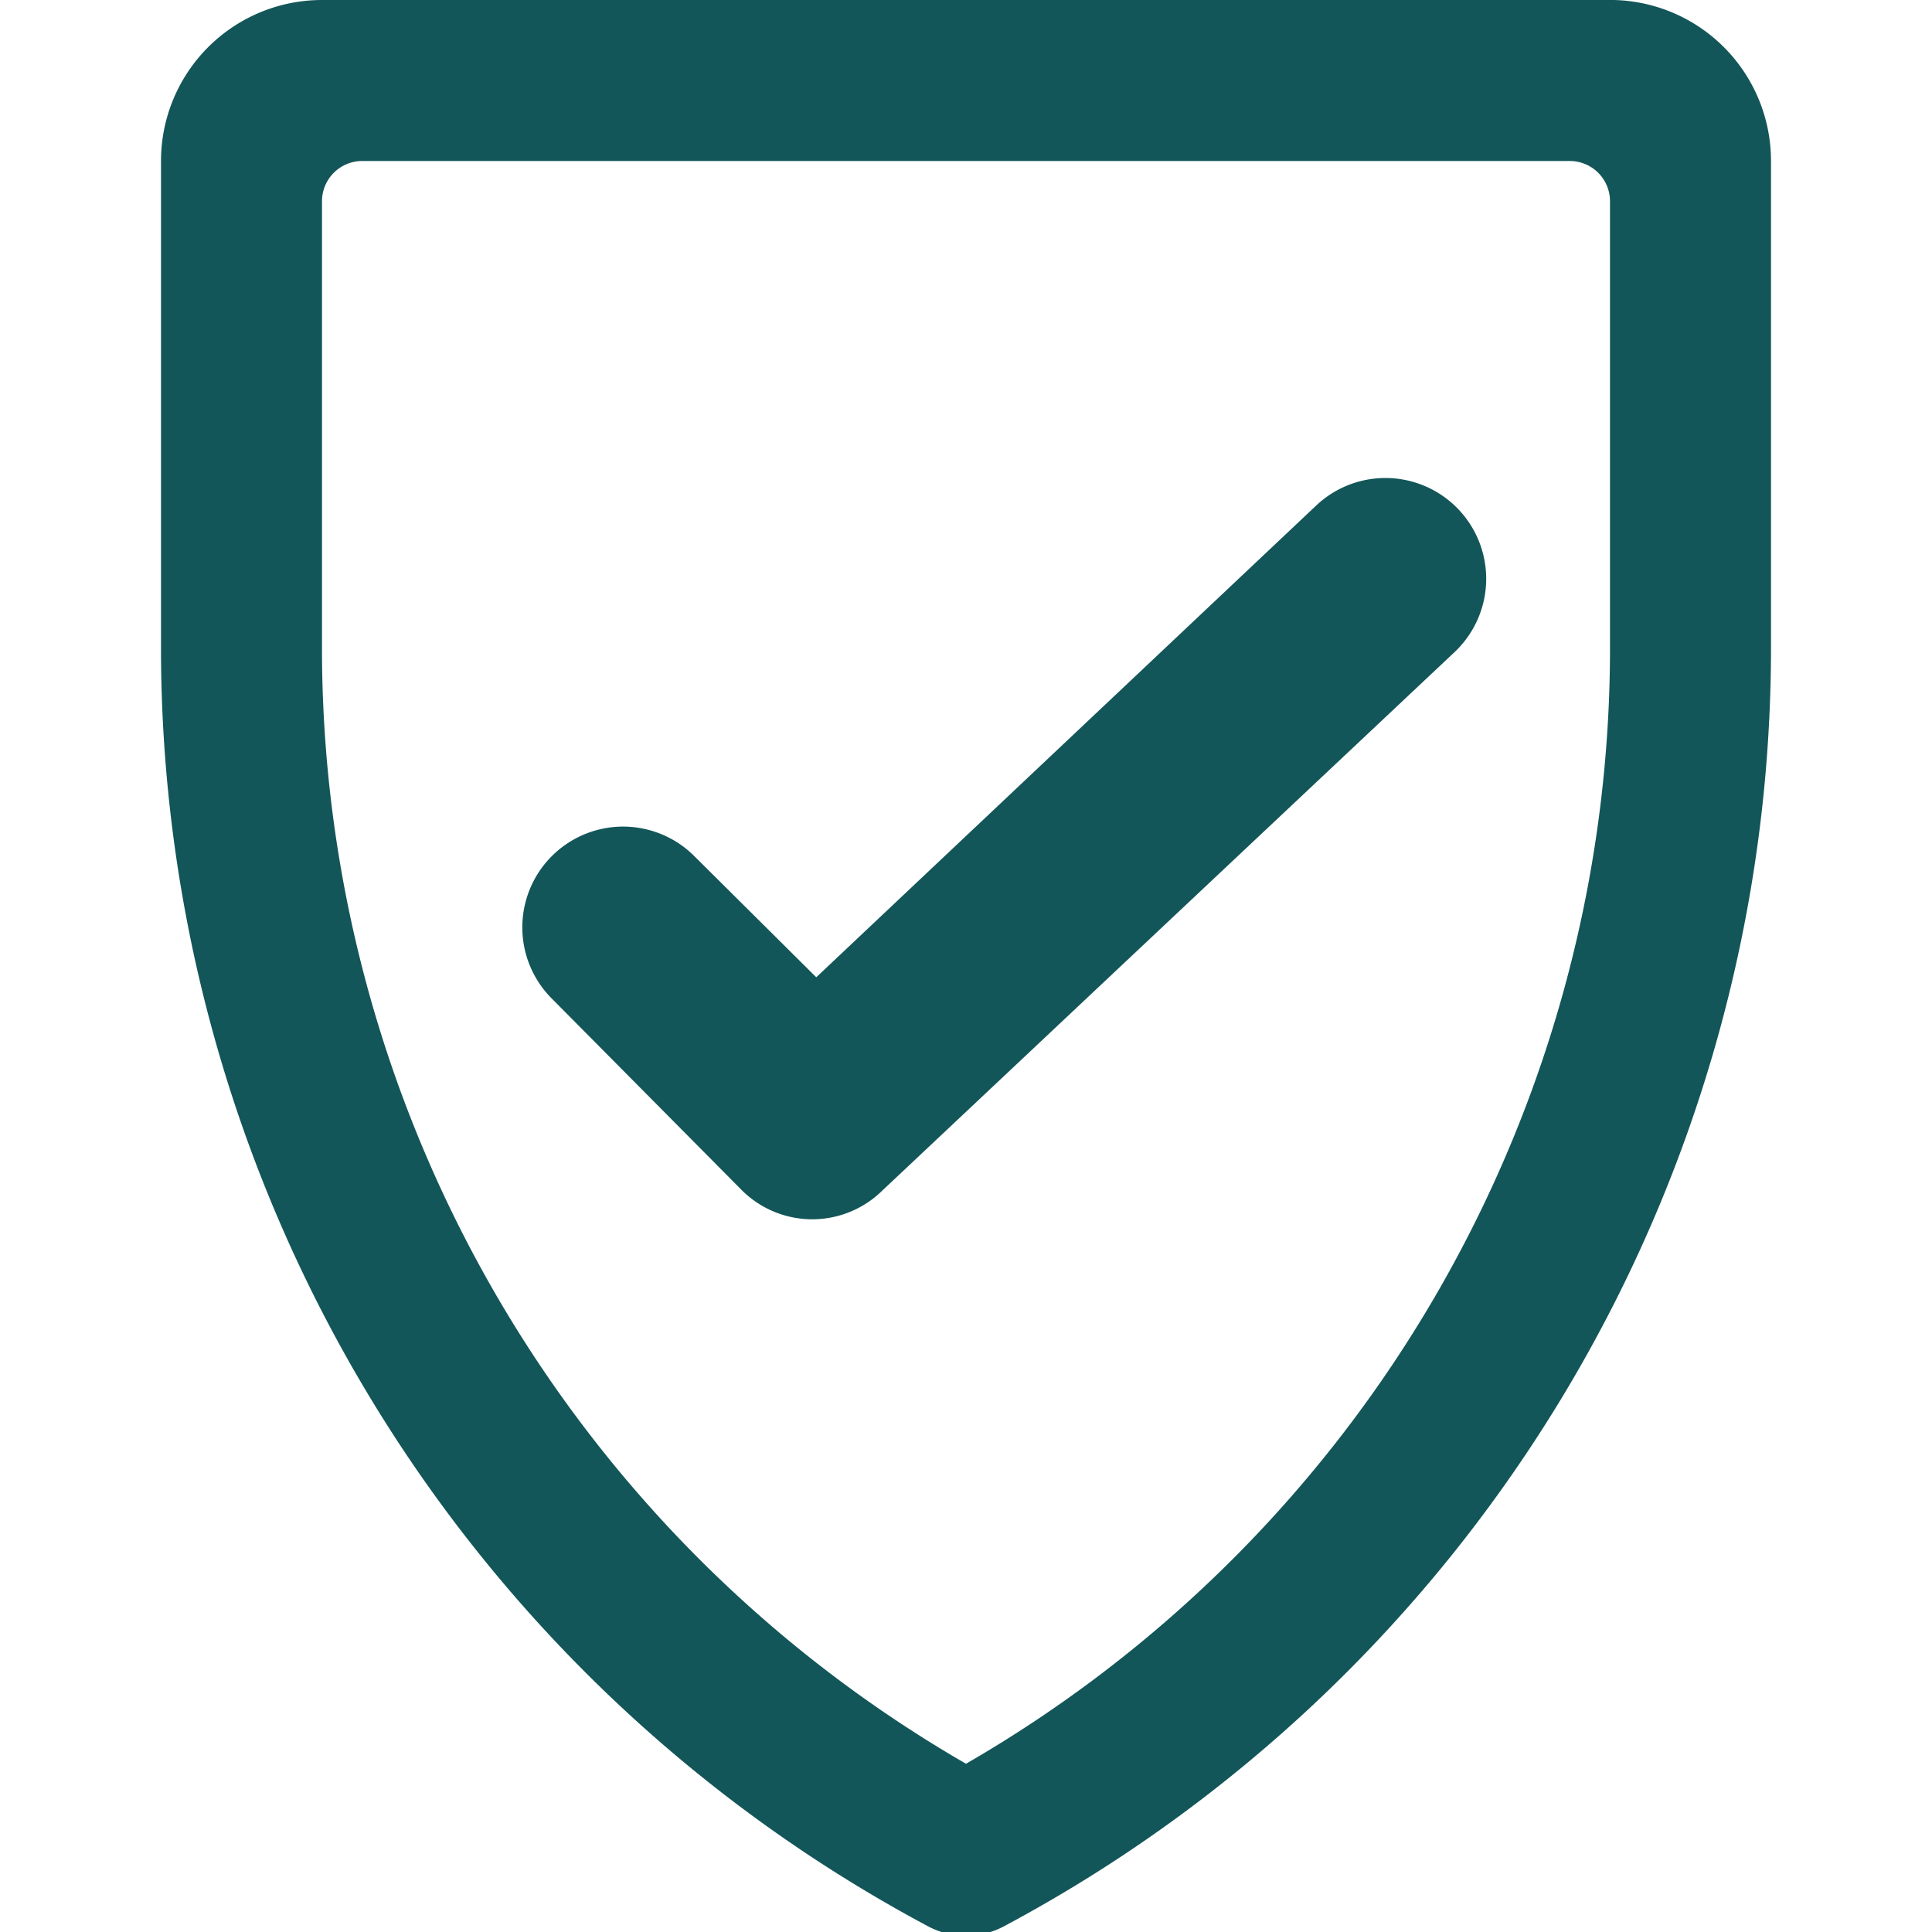
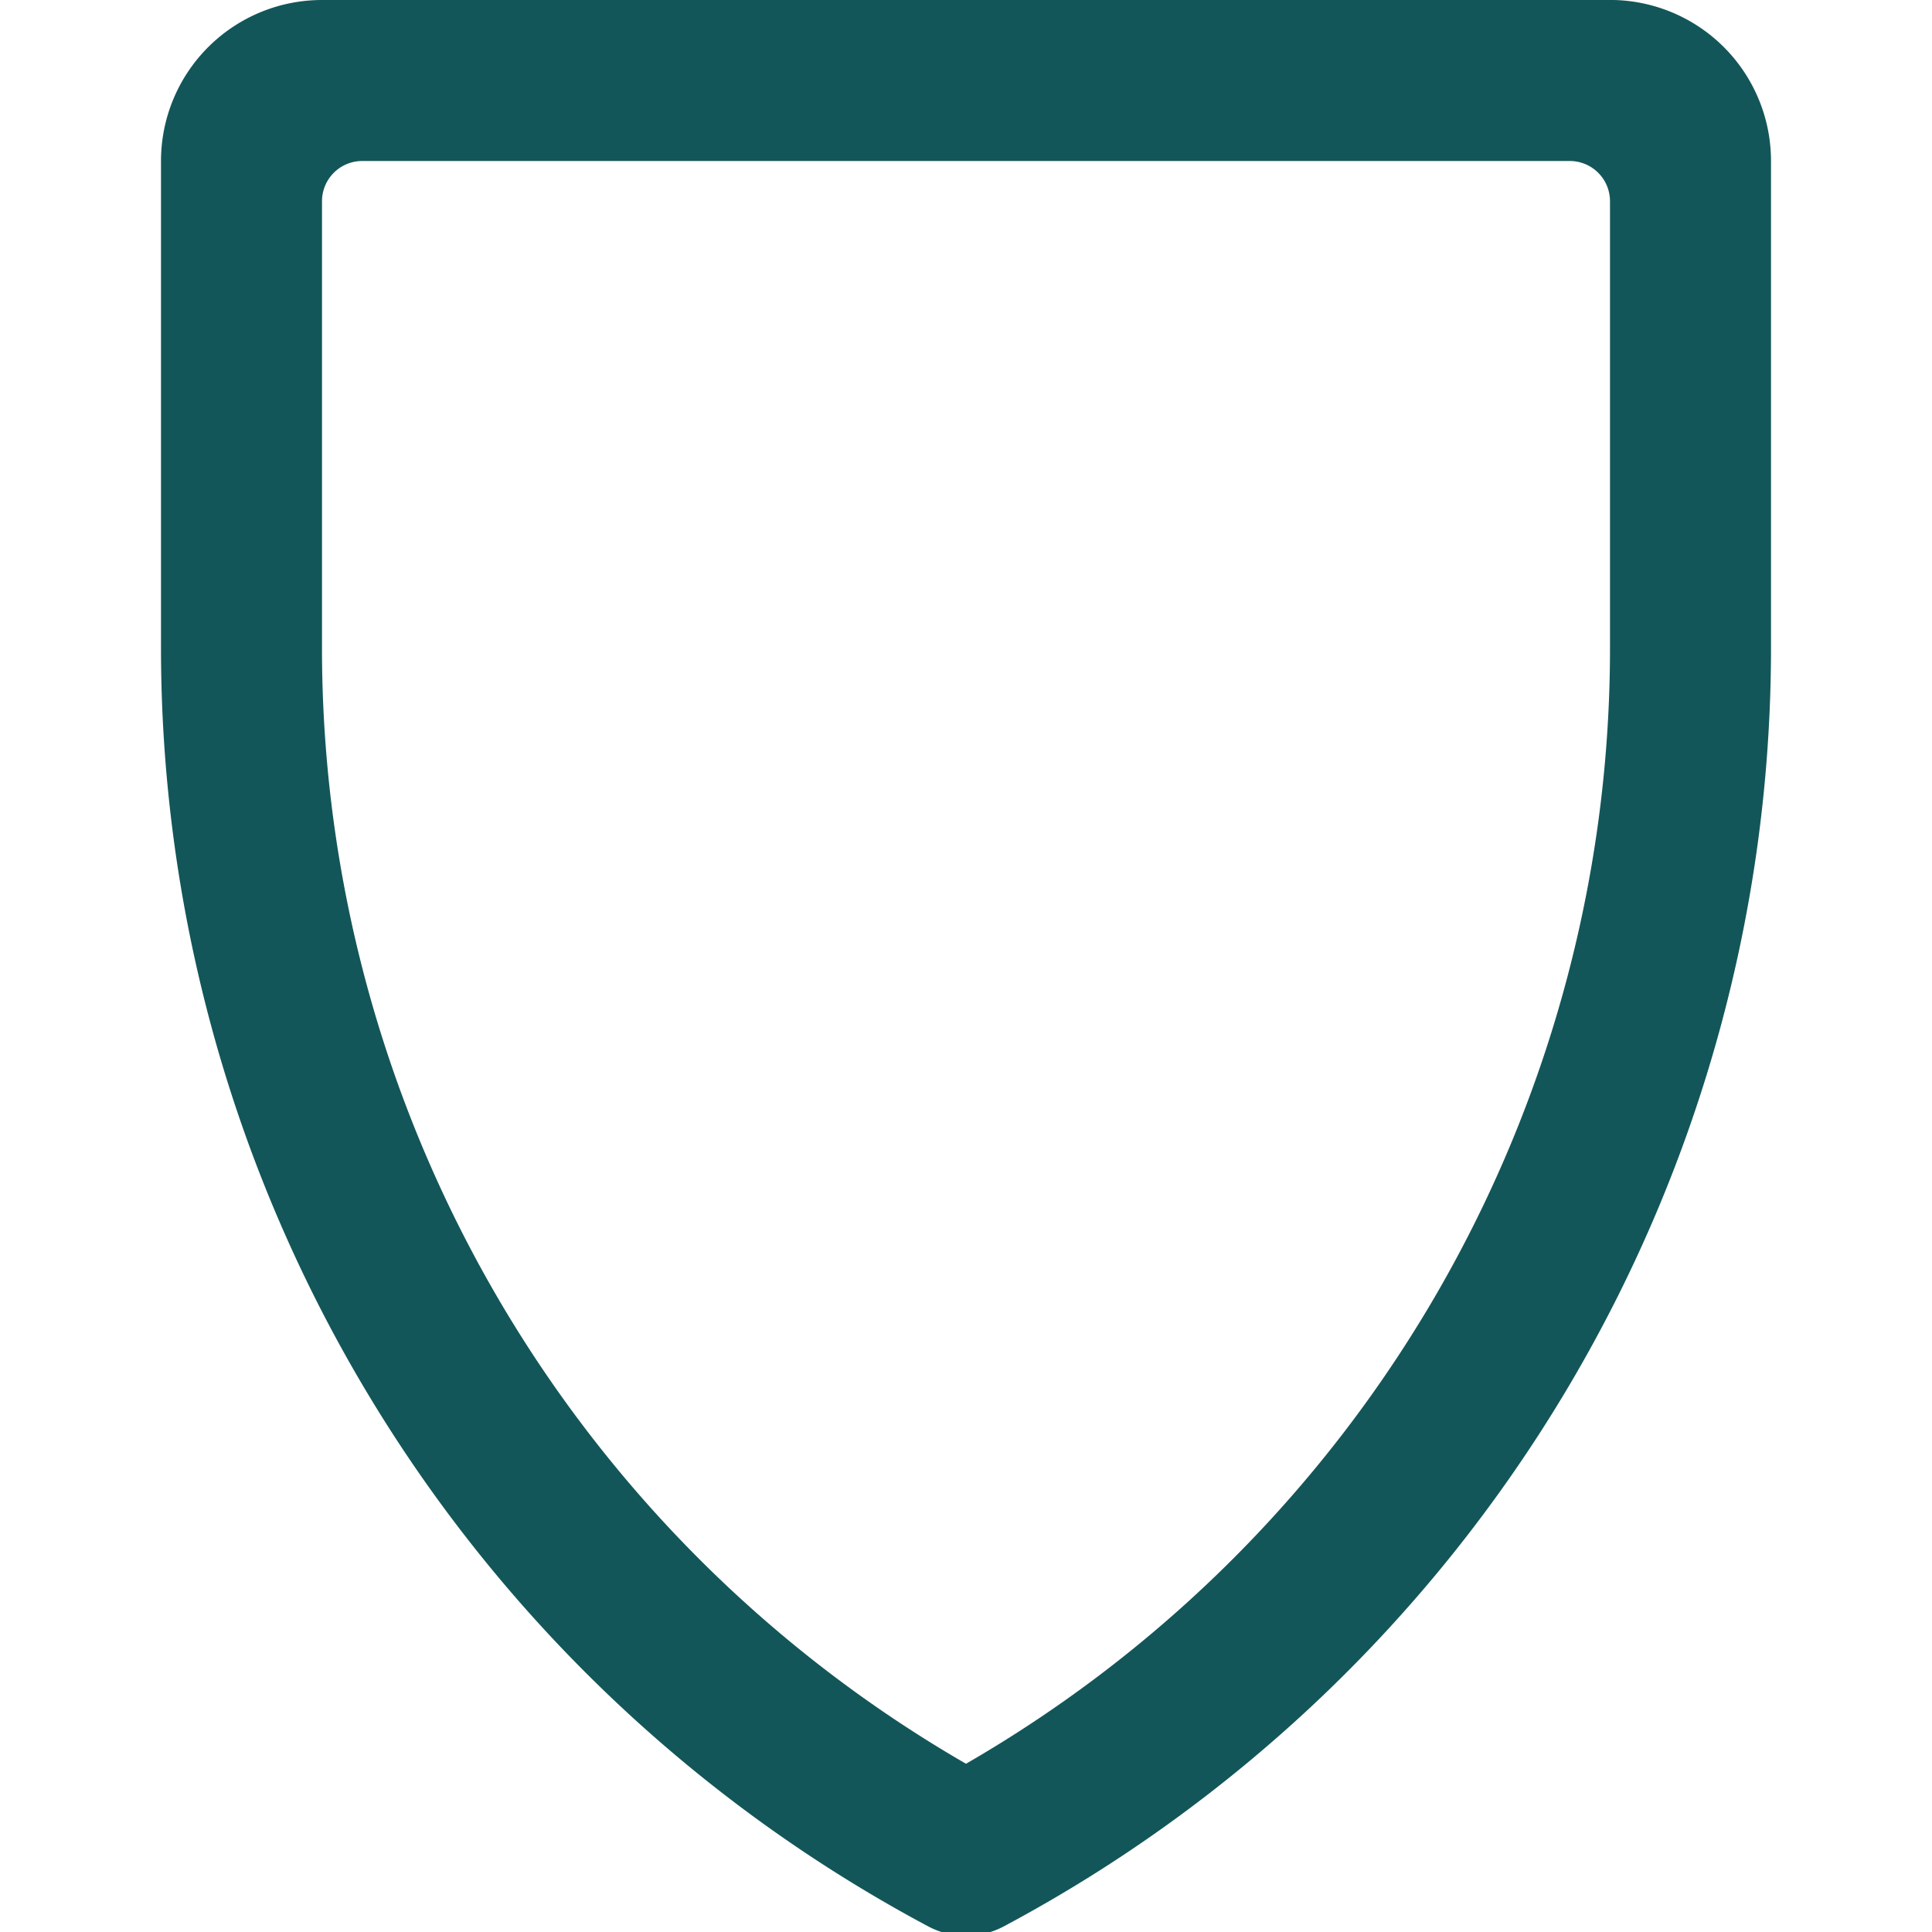
<svg xmlns="http://www.w3.org/2000/svg" viewBox="0 0 24 24" id="Check-Shield-Alternate--Streamline-Ultimate.svg">
  <desc>Check Shield Alternate Streamline Icon: https://streamlinehq.com</desc>
  <g id="Check-Shield-Alternate--Streamline-Ultimate.svg">
-     <path d="M9.22 14.79a1.24 1.24 0 0 0 1.74 0l7.11 -6.69a1.25 1.25 0 0 0 -1.72 -1.82l-6.21 5.86 -1.51 -1.5a1.25 1.25 0 1 0 -1.78 1.76Z" fill="#135659" stroke-width="1" />
    <path d="M20.05 0H4a2 2 0 0 0 -2 2v6a18 18 0 0 0 9.53 15.93 1 1 0 0 0 0.94 0A18 18 0 0 0 22 8V2a2 2 0 0 0 -1.95 -2ZM20 8a16 16 0 0 1 -8 13.91A16 16 0 0 1 4 8V2.5a0.5 0.5 0 0 1 0.5 -0.5l15 0a0.5 0.5 0 0 1 0.5 0.5Z" fill="#135659" stroke-width="1" />
  </g>
</svg>